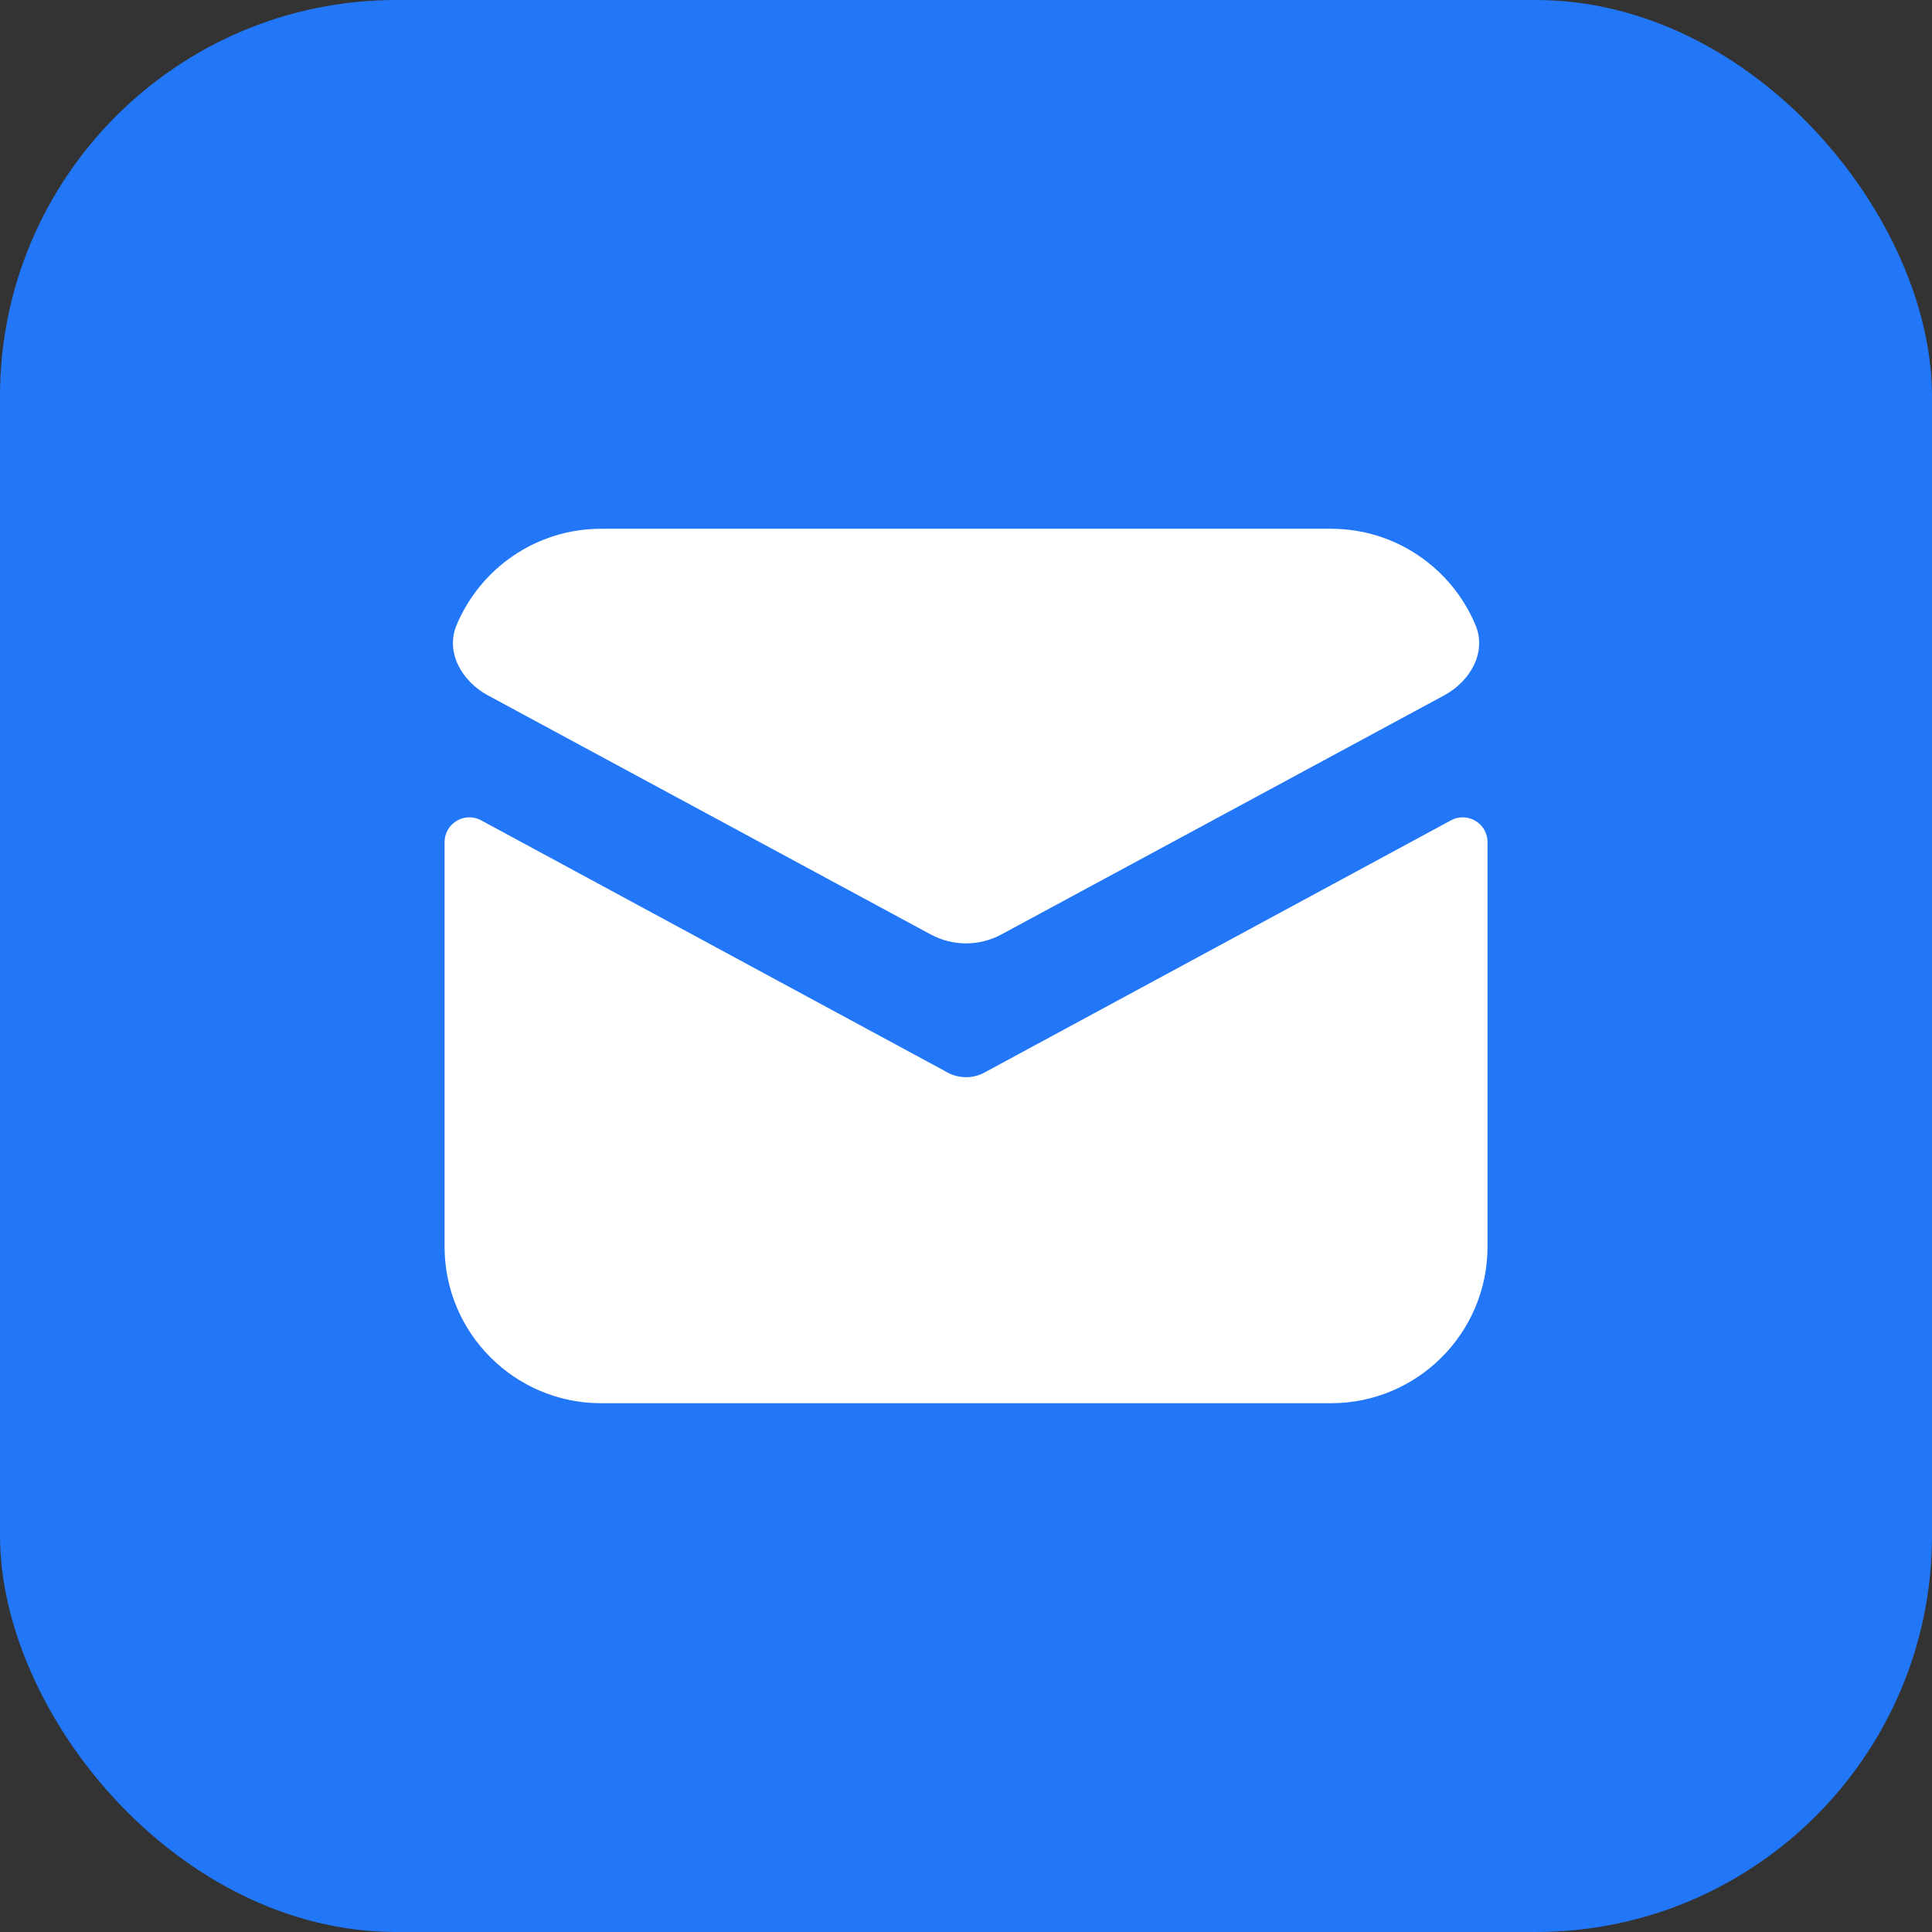
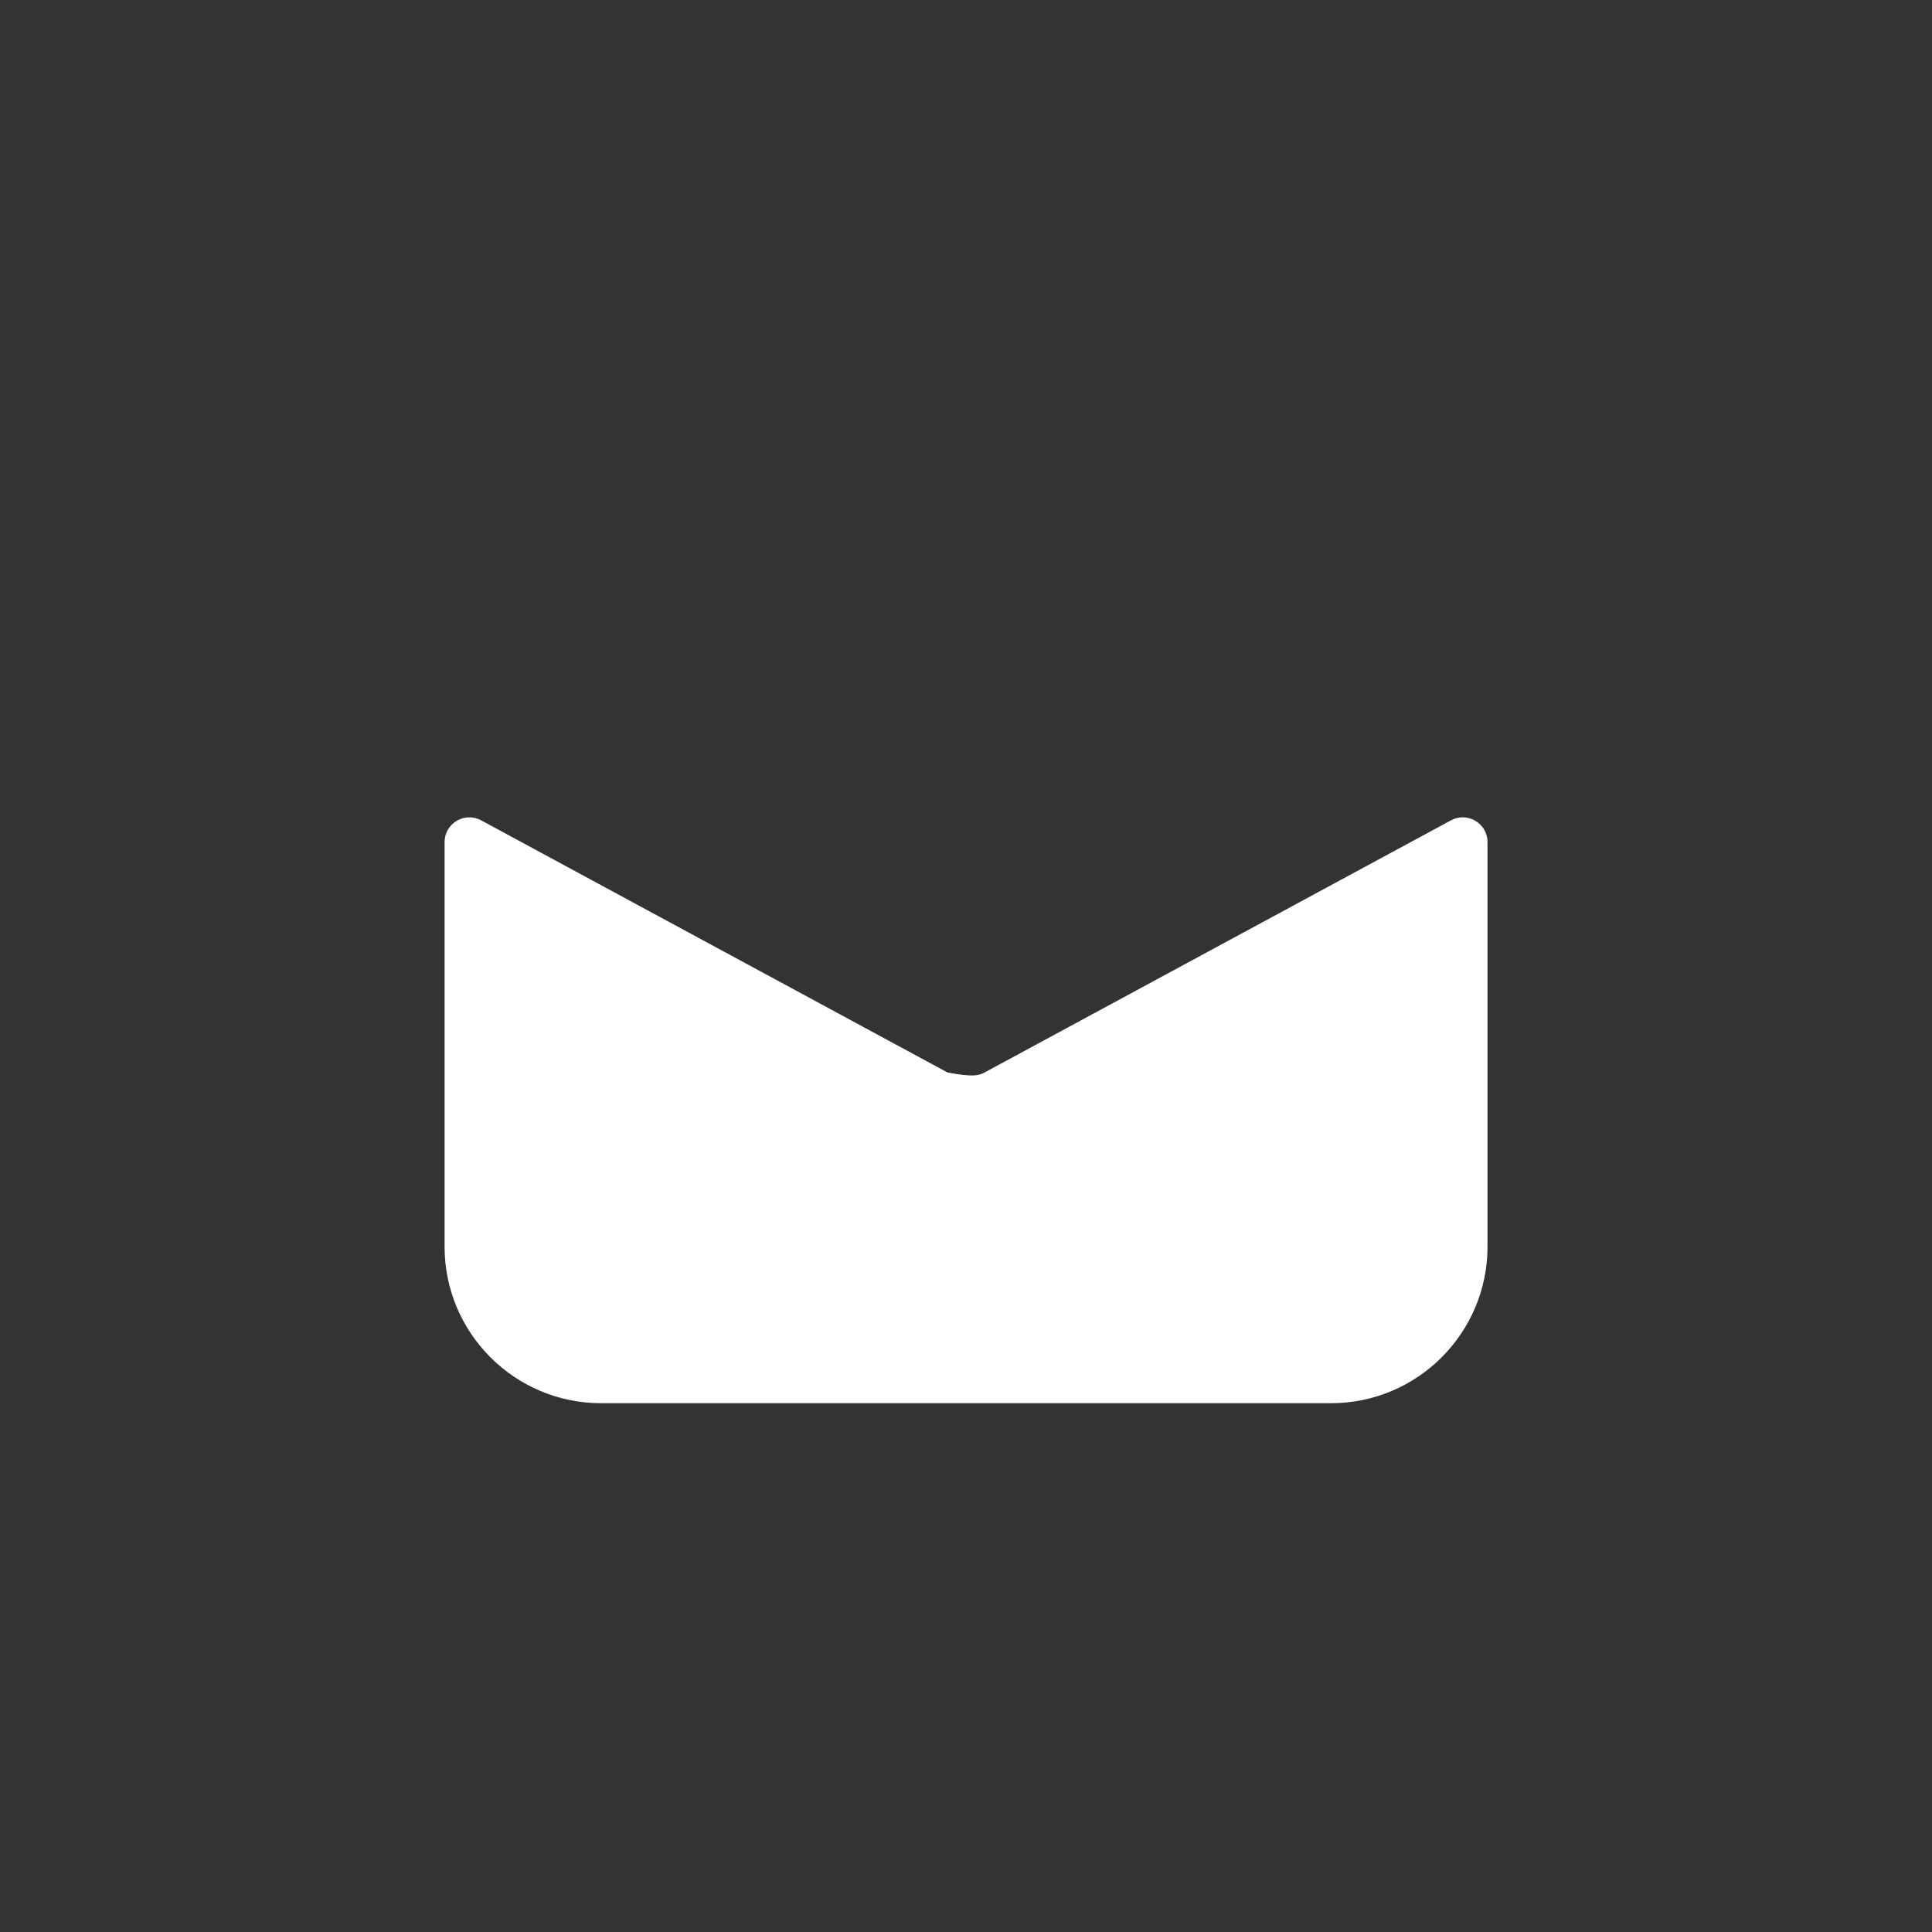
<svg xmlns="http://www.w3.org/2000/svg" width="78" height="78" viewBox="0 0 78 78" fill="none">
  <rect x="0" y="0" width="78" height="78" fill="#333333" stroke="none" />
  <g clip-path="url(#clip0_3251_29490)">
-     <rect width="78" height="78" rx="16" fill="#2277F8" />
-     <path d="M40.427 37.727C39.538 38.207 38.466 38.207 37.577 37.727L19.697 28.073C18.648 27.506 17.973 26.339 18.433 25.238C19.387 22.955 21.64 21.348 24.265 21.348H53.739C56.364 21.348 58.617 22.955 59.571 25.238C60.031 26.339 59.356 27.506 58.307 28.073L40.427 37.727Z" fill="white" />
-     <path d="M58.58 33.119C59.246 32.759 60.055 33.241 60.055 33.999V50.334C60.055 53.816 57.225 56.651 53.739 56.651H24.265C20.78 56.651 17.949 53.816 17.949 50.334V33.999C17.949 33.241 18.759 32.759 19.425 33.119L38.256 43.3C38.485 43.426 38.738 43.489 39.002 43.489C39.267 43.489 39.519 43.426 39.748 43.3L58.58 33.119Z" fill="white" />
+     <path d="M58.58 33.119C59.246 32.759 60.055 33.241 60.055 33.999V50.334C60.055 53.816 57.225 56.651 53.739 56.651H24.265C20.78 56.651 17.949 53.816 17.949 50.334V33.999C17.949 33.241 18.759 32.759 19.425 33.119L38.256 43.3C39.267 43.489 39.519 43.426 39.748 43.3L58.58 33.119Z" fill="white" />
  </g>
  <defs>
    <clipPath id="clip0_3251_29490">
      <rect width="78" height="78" fill="white" />
    </clipPath>
  </defs>
</svg>